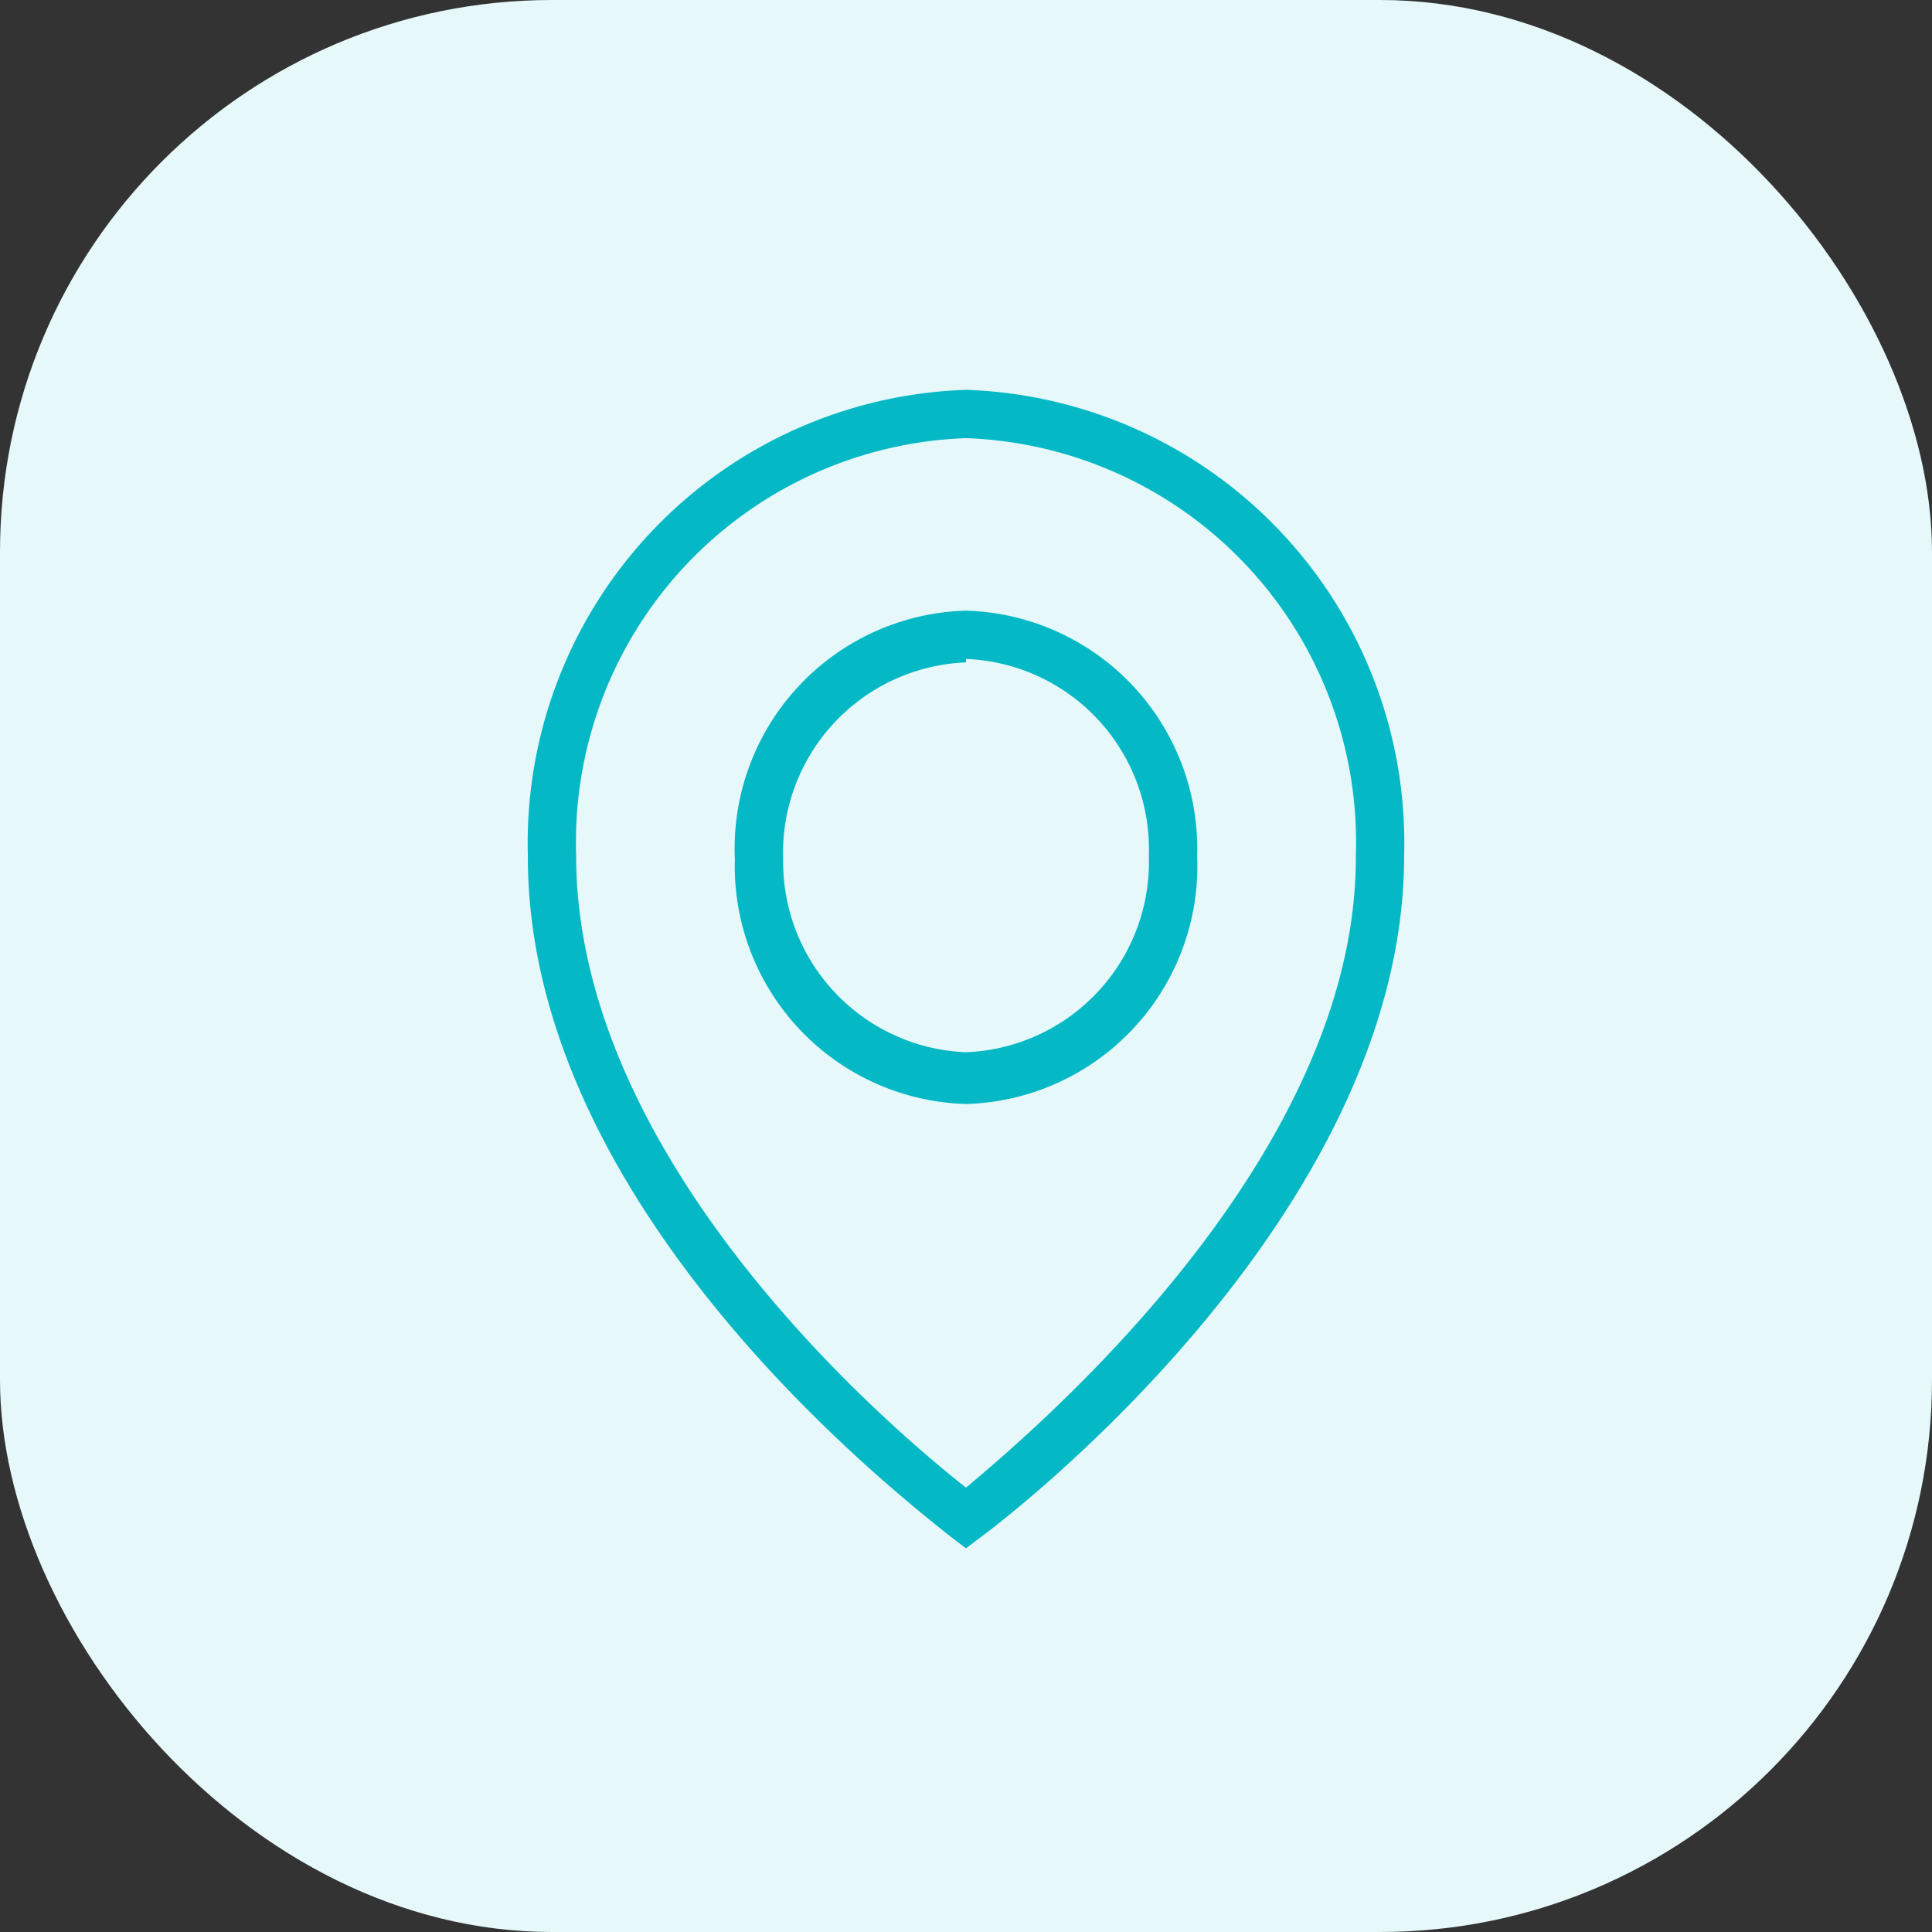
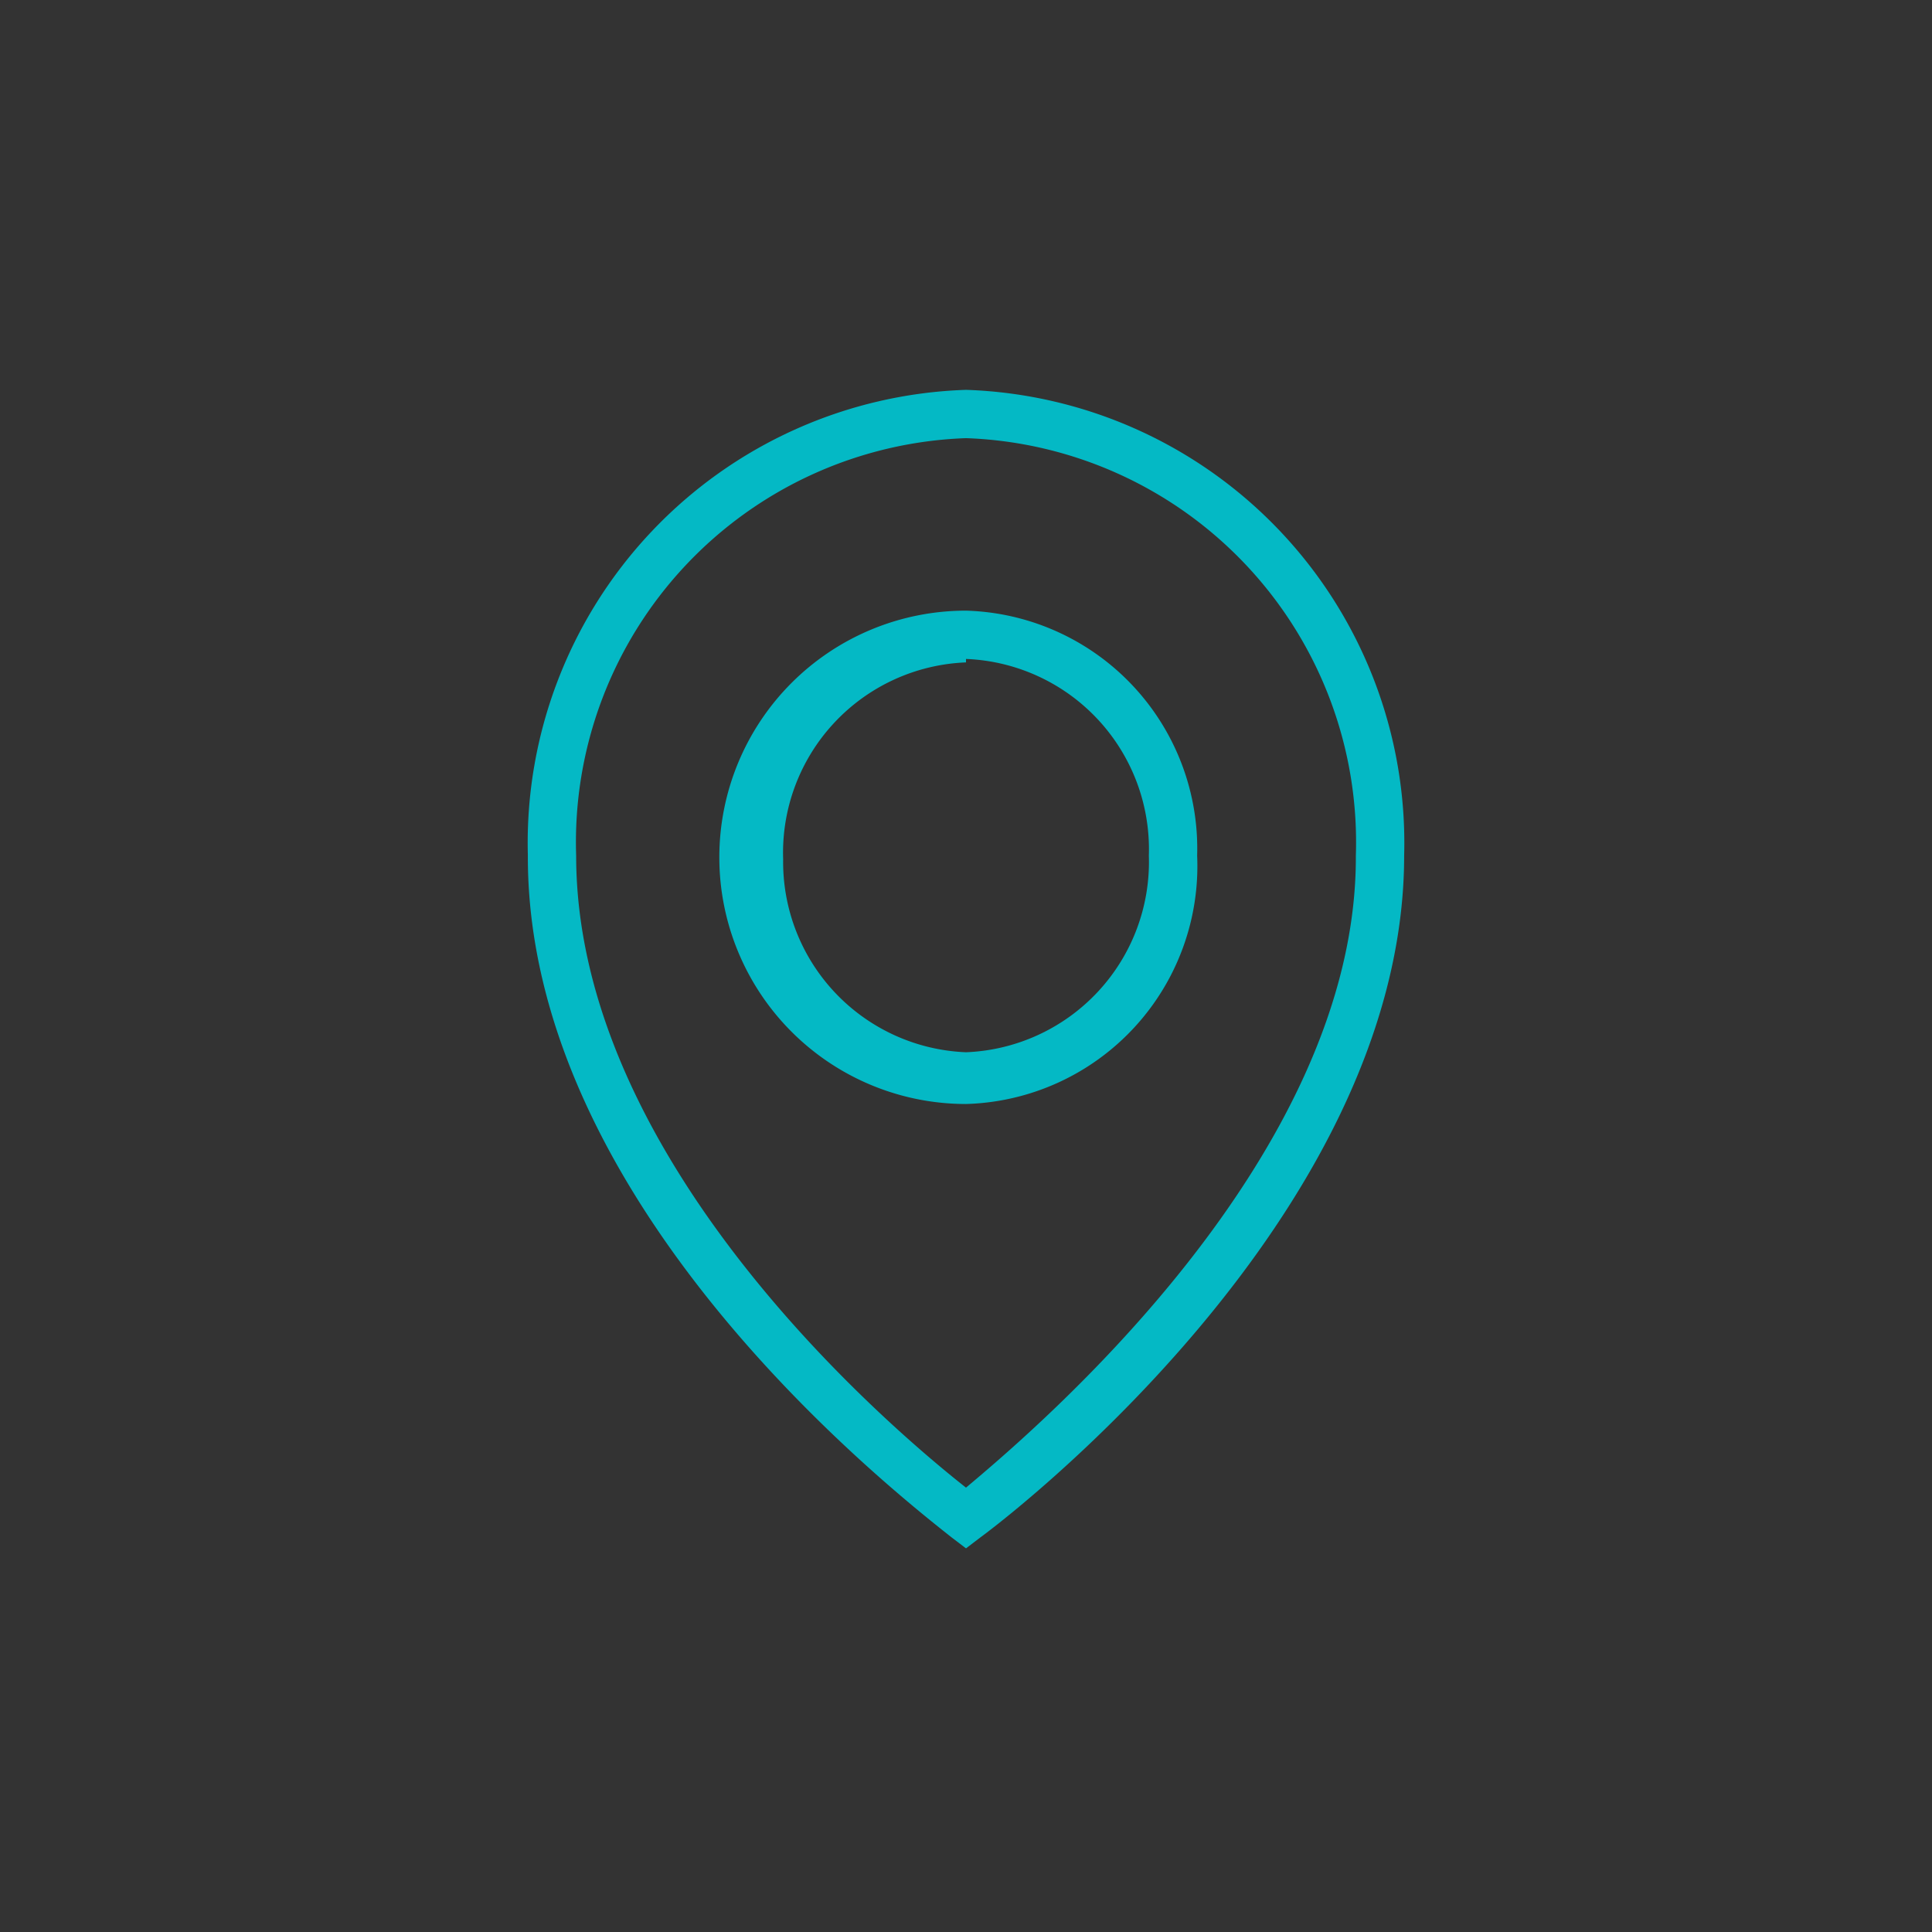
<svg xmlns="http://www.w3.org/2000/svg" viewBox="0 0 28 28">
  <rect x="0" y="0" width="28" height="28" fill="#333333" stroke="none" />
  <defs>
    <style>.cls-1{fill:#e6f8f9;}.cls-2{fill:#04b9c5;}</style>
  </defs>
  <g id="Layer_2" data-name="Layer 2">
    <g id="Layer_1-2" data-name="Layer 1">
-       <rect class="cls-1" width="28" height="28" rx="8" />
-       <path class="cls-2" d="M14,22.44l-.21-.16c-1-.79-6.16-4.89-6.14-9.89A6.57,6.57,0,0,1,14,5.65a6.57,6.57,0,0,1,6.35,6.75c0,5.27-5.89,9.7-6.14,9.88ZM14,6.35A5.86,5.86,0,0,0,8.35,12.4c0,4.42,4.52,8.27,5.65,9.16,1-.84,5.67-4.78,5.65-9.16A5.86,5.86,0,0,0,14,6.35ZM14,16a3.45,3.45,0,0,1-3.35-3.55A3.45,3.45,0,0,1,14,8.85a3.45,3.45,0,0,1,3.35,3.55A3.45,3.45,0,0,1,14,16Zm0-6.4a2.76,2.76,0,0,0-2.65,2.85A2.76,2.76,0,0,0,14,15.25a2.76,2.76,0,0,0,2.65-2.85A2.76,2.76,0,0,0,14,9.55Z" />
+       <path class="cls-2" d="M14,22.44l-.21-.16c-1-.79-6.16-4.89-6.14-9.89A6.57,6.57,0,0,1,14,5.65a6.57,6.57,0,0,1,6.35,6.75c0,5.27-5.89,9.7-6.14,9.88ZM14,6.35A5.86,5.86,0,0,0,8.35,12.4c0,4.42,4.52,8.27,5.65,9.16,1-.84,5.67-4.78,5.65-9.16A5.86,5.86,0,0,0,14,6.35ZM14,16A3.45,3.45,0,0,1,14,8.85a3.45,3.45,0,0,1,3.35,3.55A3.45,3.45,0,0,1,14,16Zm0-6.4a2.76,2.76,0,0,0-2.65,2.85A2.76,2.76,0,0,0,14,15.25a2.76,2.76,0,0,0,2.65-2.85A2.76,2.76,0,0,0,14,9.55Z" />
    </g>
  </g>
</svg>